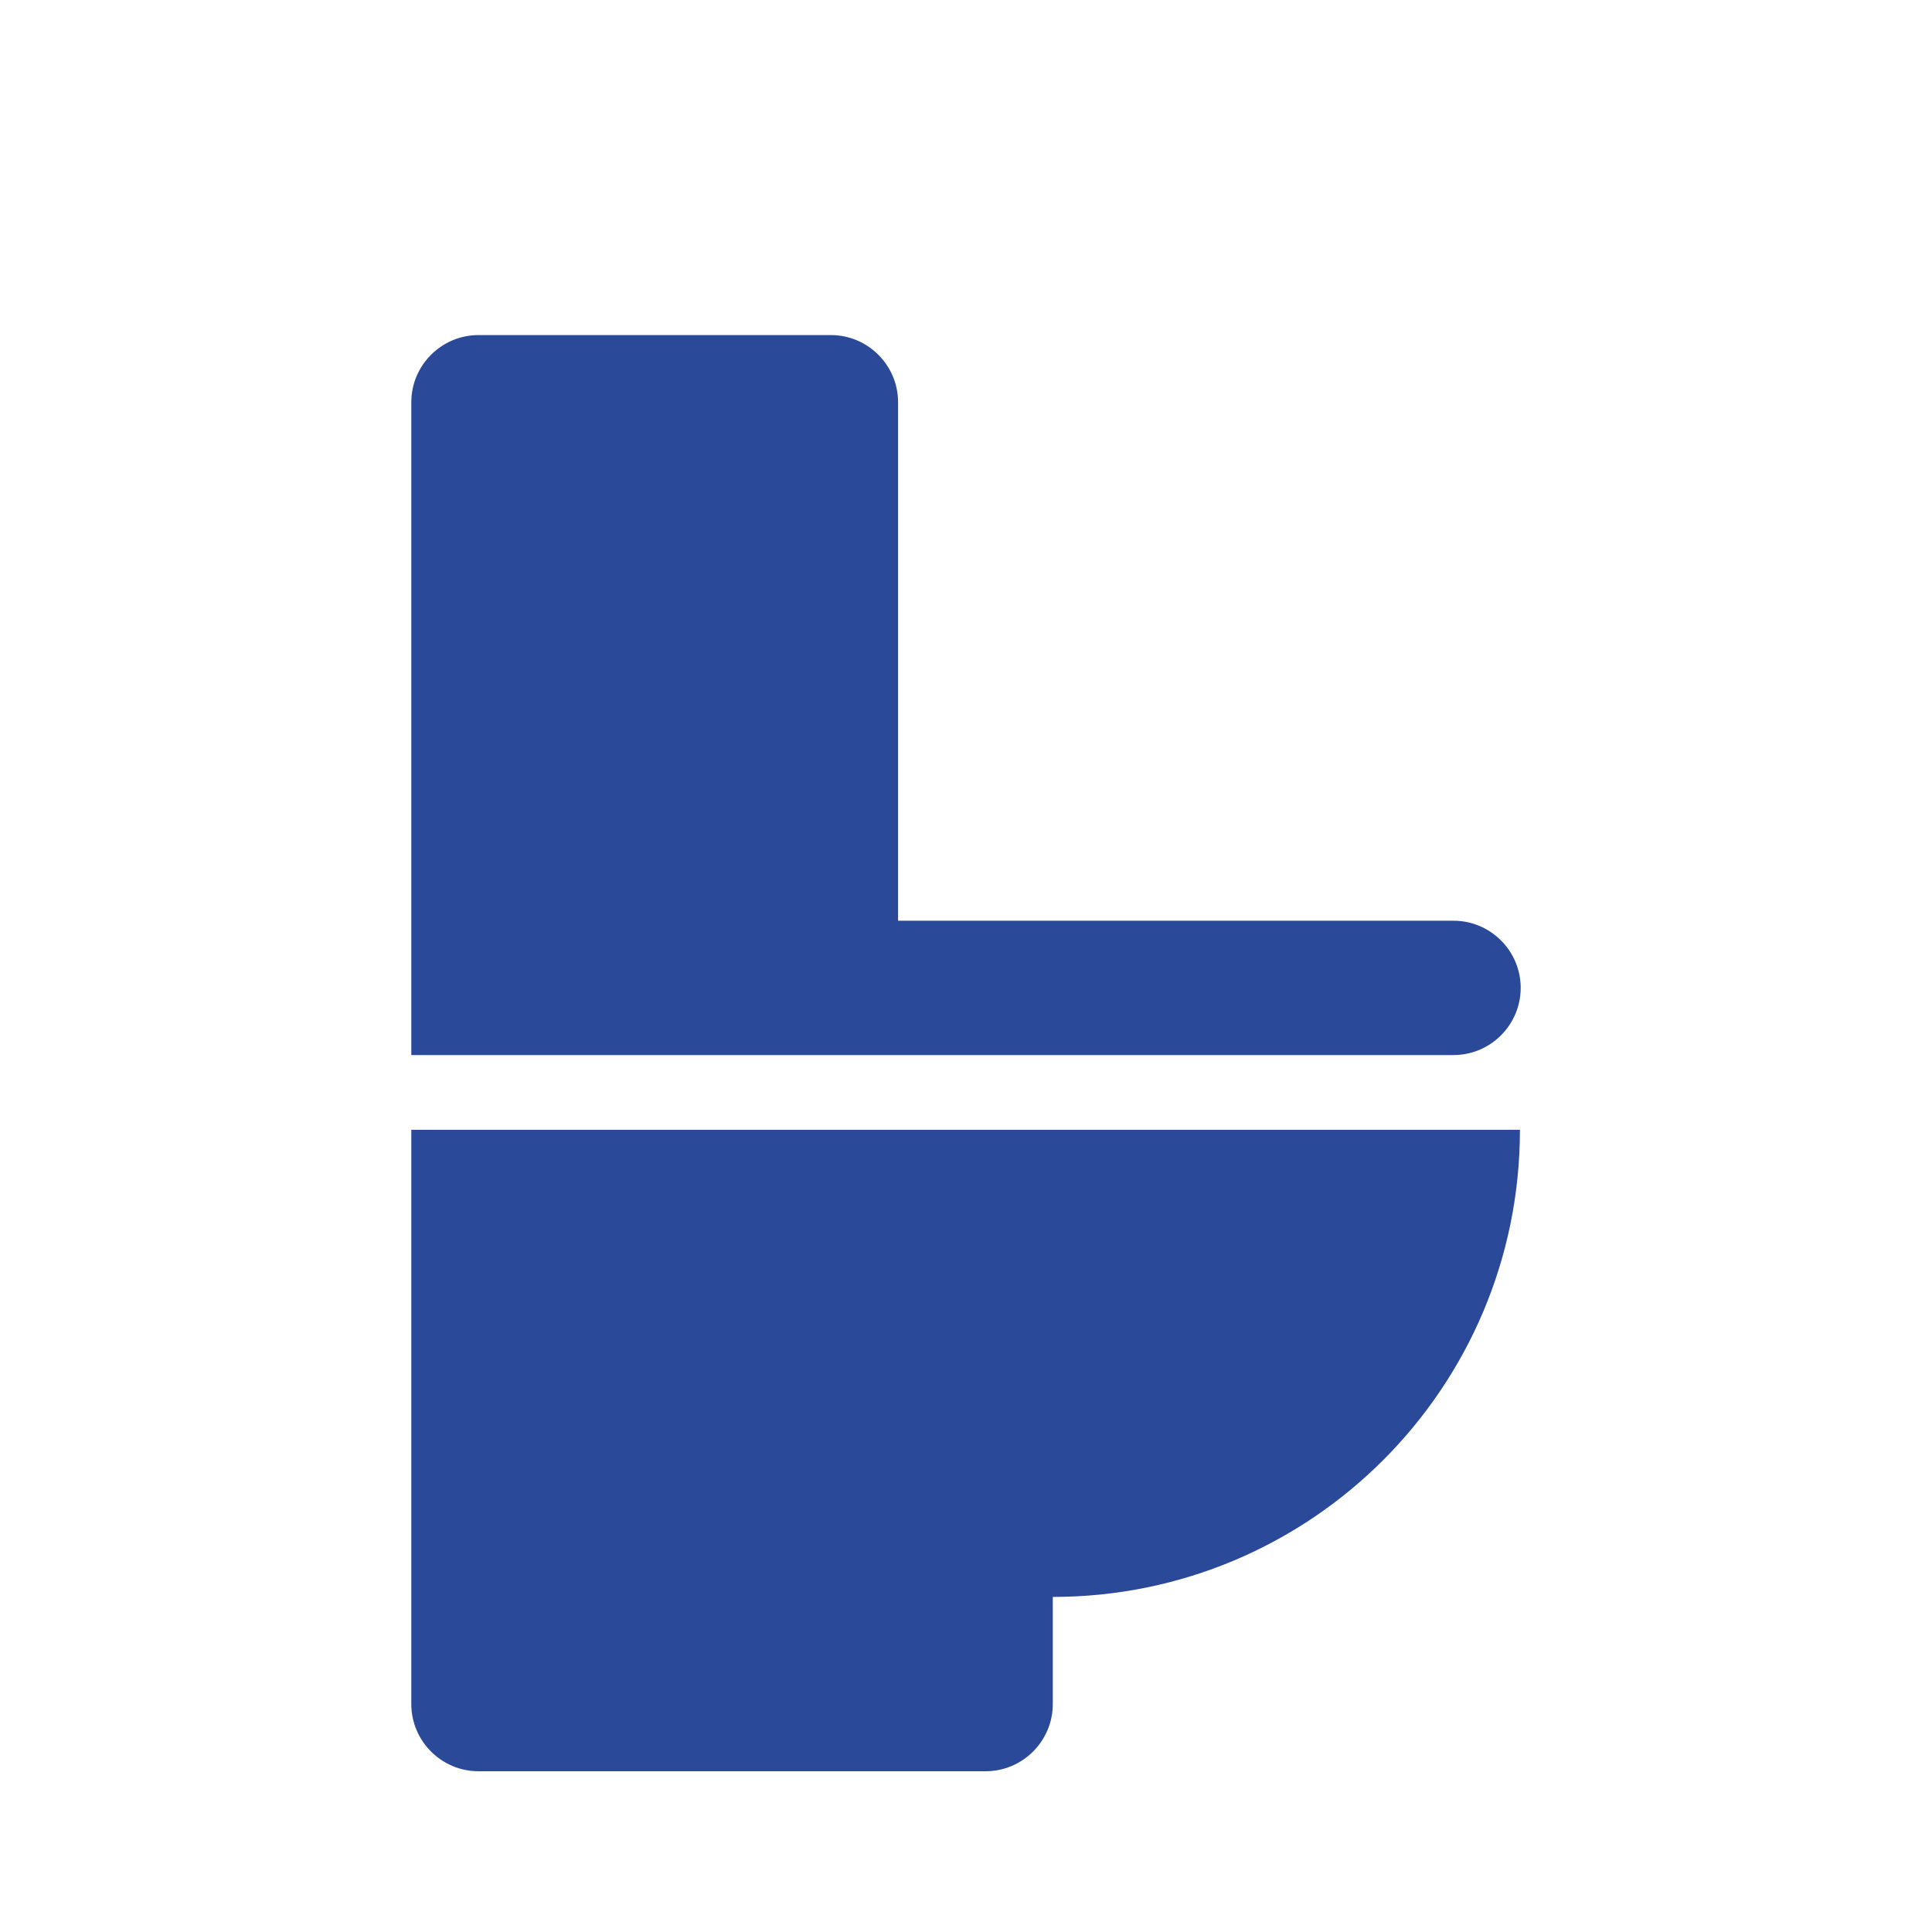
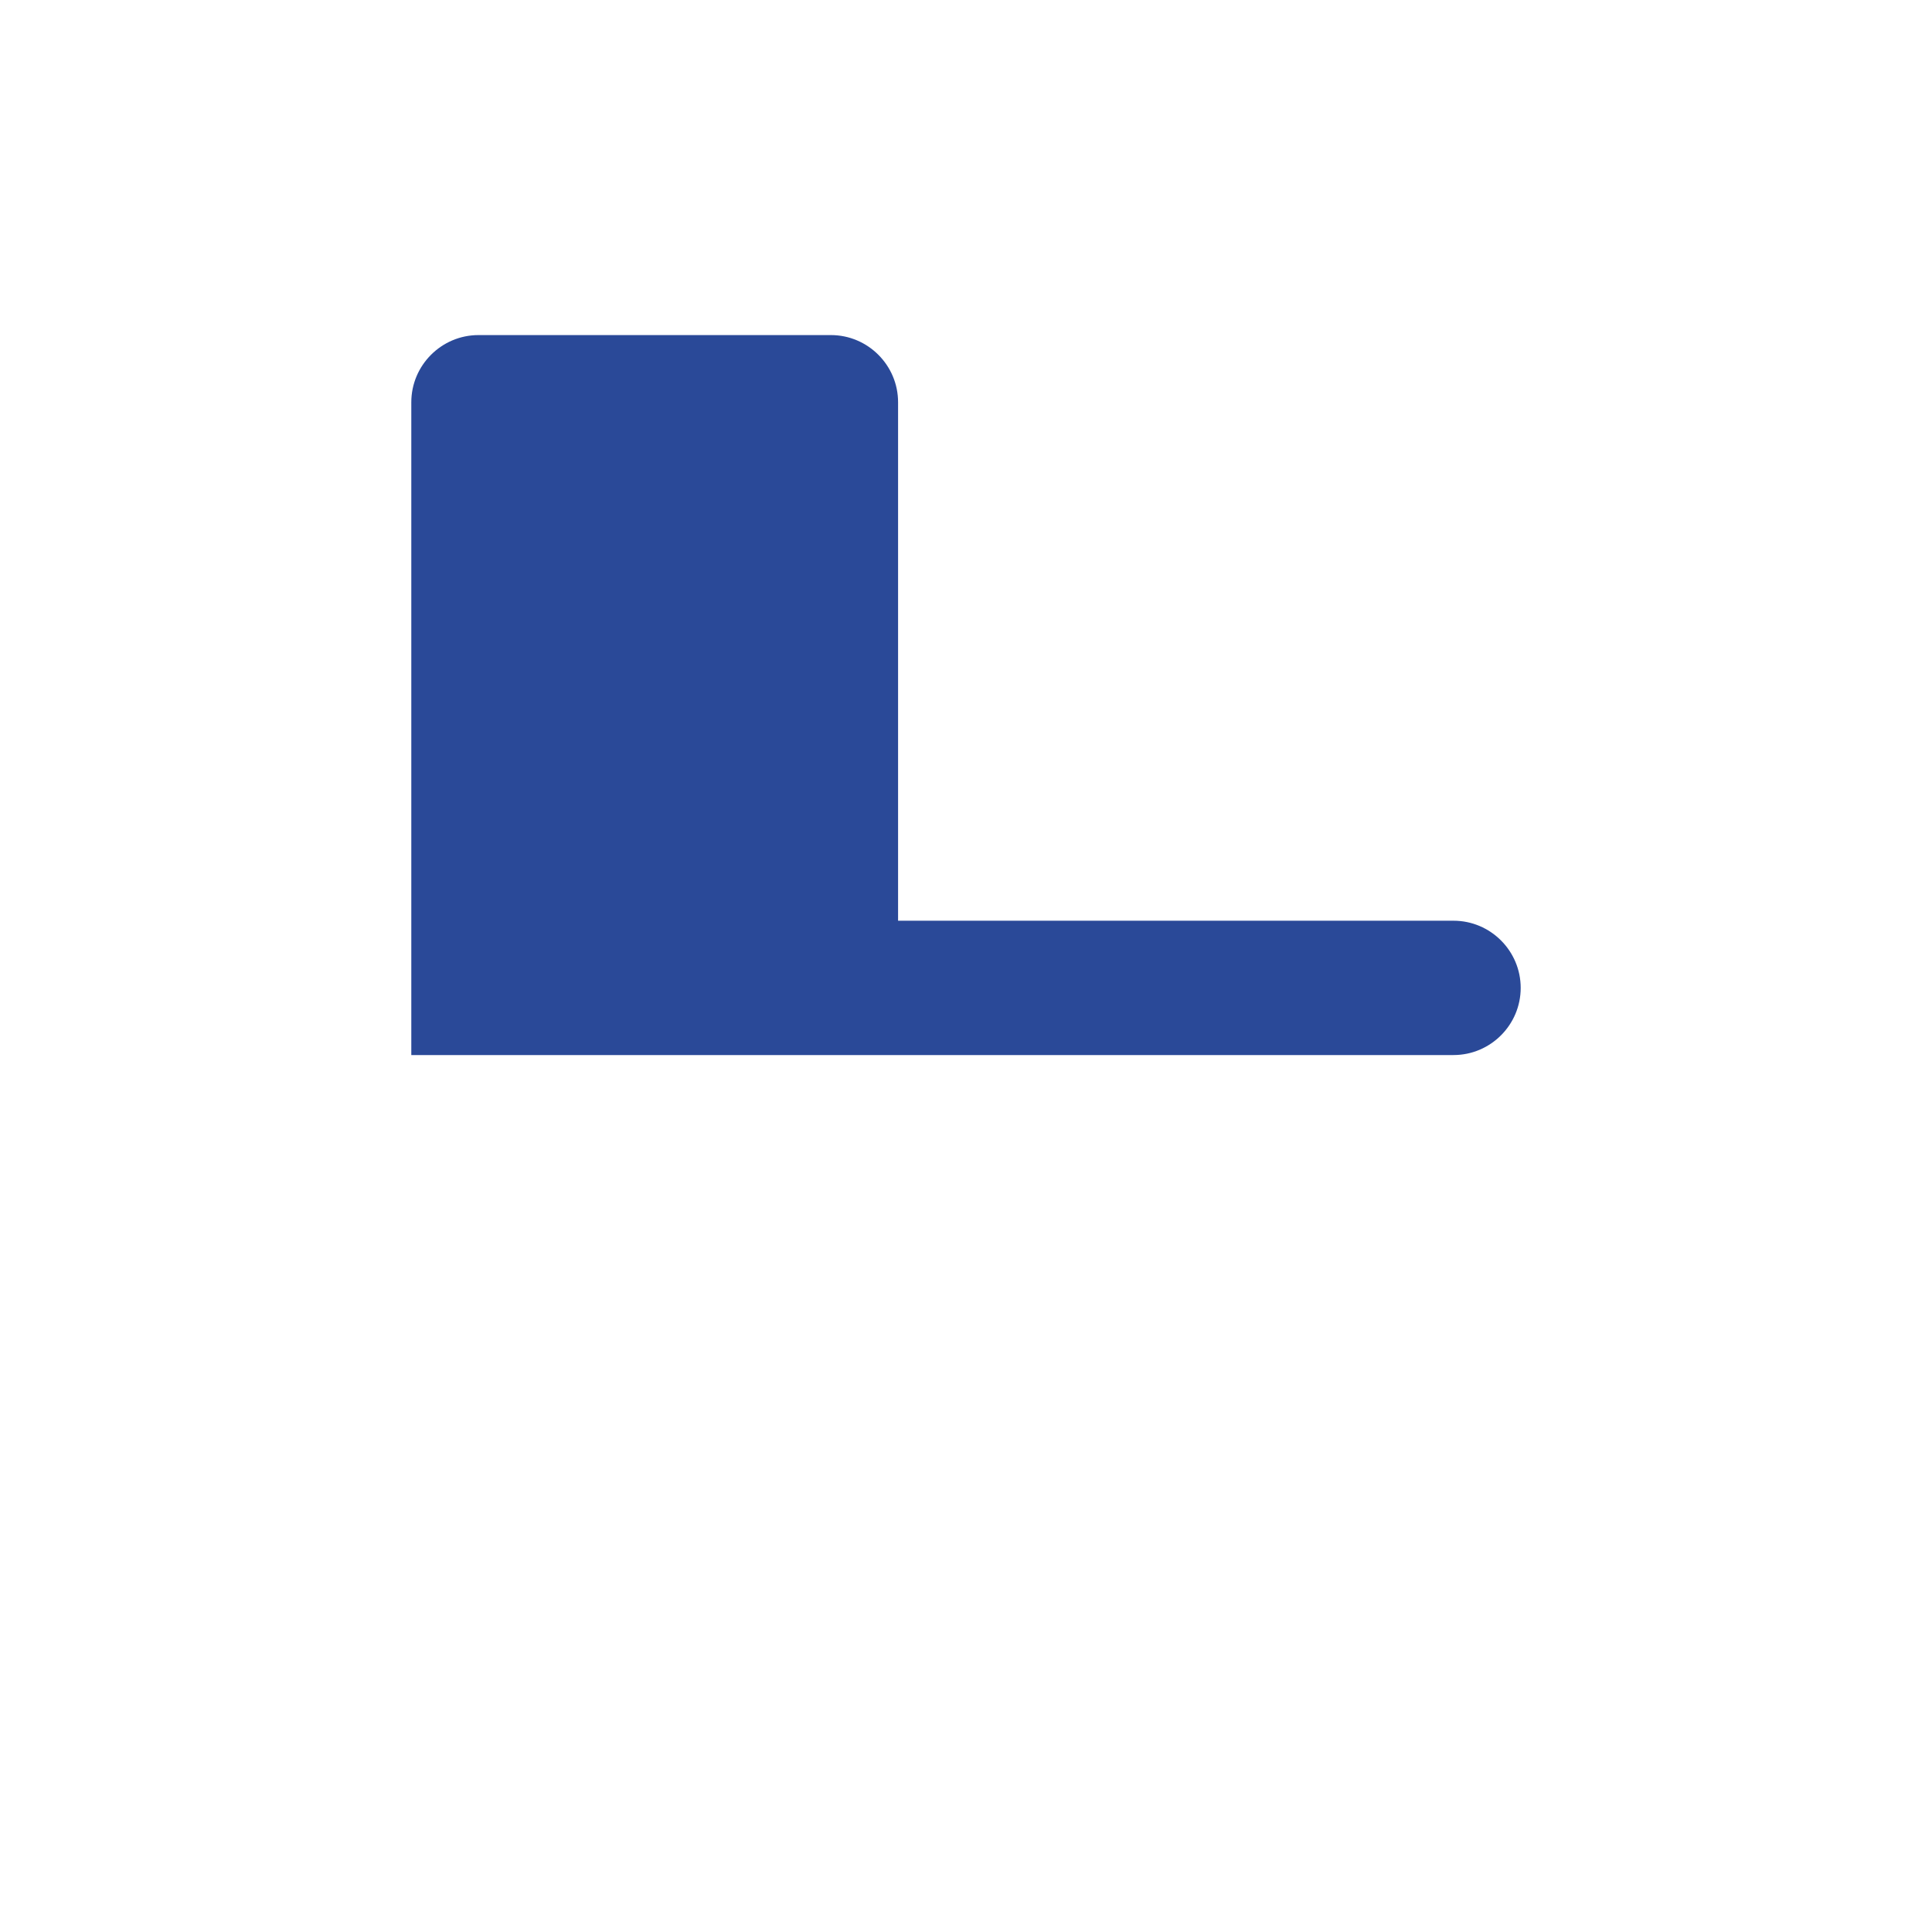
<svg xmlns="http://www.w3.org/2000/svg" version="1.1" x="0px" y="0px" viewBox="0 0 256 256" style="enable-background:new 0 0 256 256;" xml:space="preserve">
  <style type="text/css">
	.st0{fill:#2A4998;}
</style>
  <g>
-     <path class="st0" d="M54.5,149.7v76.1c0,4.9,4,8.9,8.9,8.9h67.2c4.9,0,8.9-4,8.9-8.9v-14.2h0c34.2,0,61.9-27.7,61.9-61.9v0h-61.9   H54.5z" />
    <path class="st0" d="M119,122.1V53.3c0-4.9-4-8.9-8.9-8.9H63.4c-4.9,0-8.9,4-8.9,8.9v86.5h57.7h6.8h73.6c4.9,0,8.9-4,8.9-8.9v0   c0-4.9-4-8.9-8.9-8.9H119z" />
  </g>
</svg>